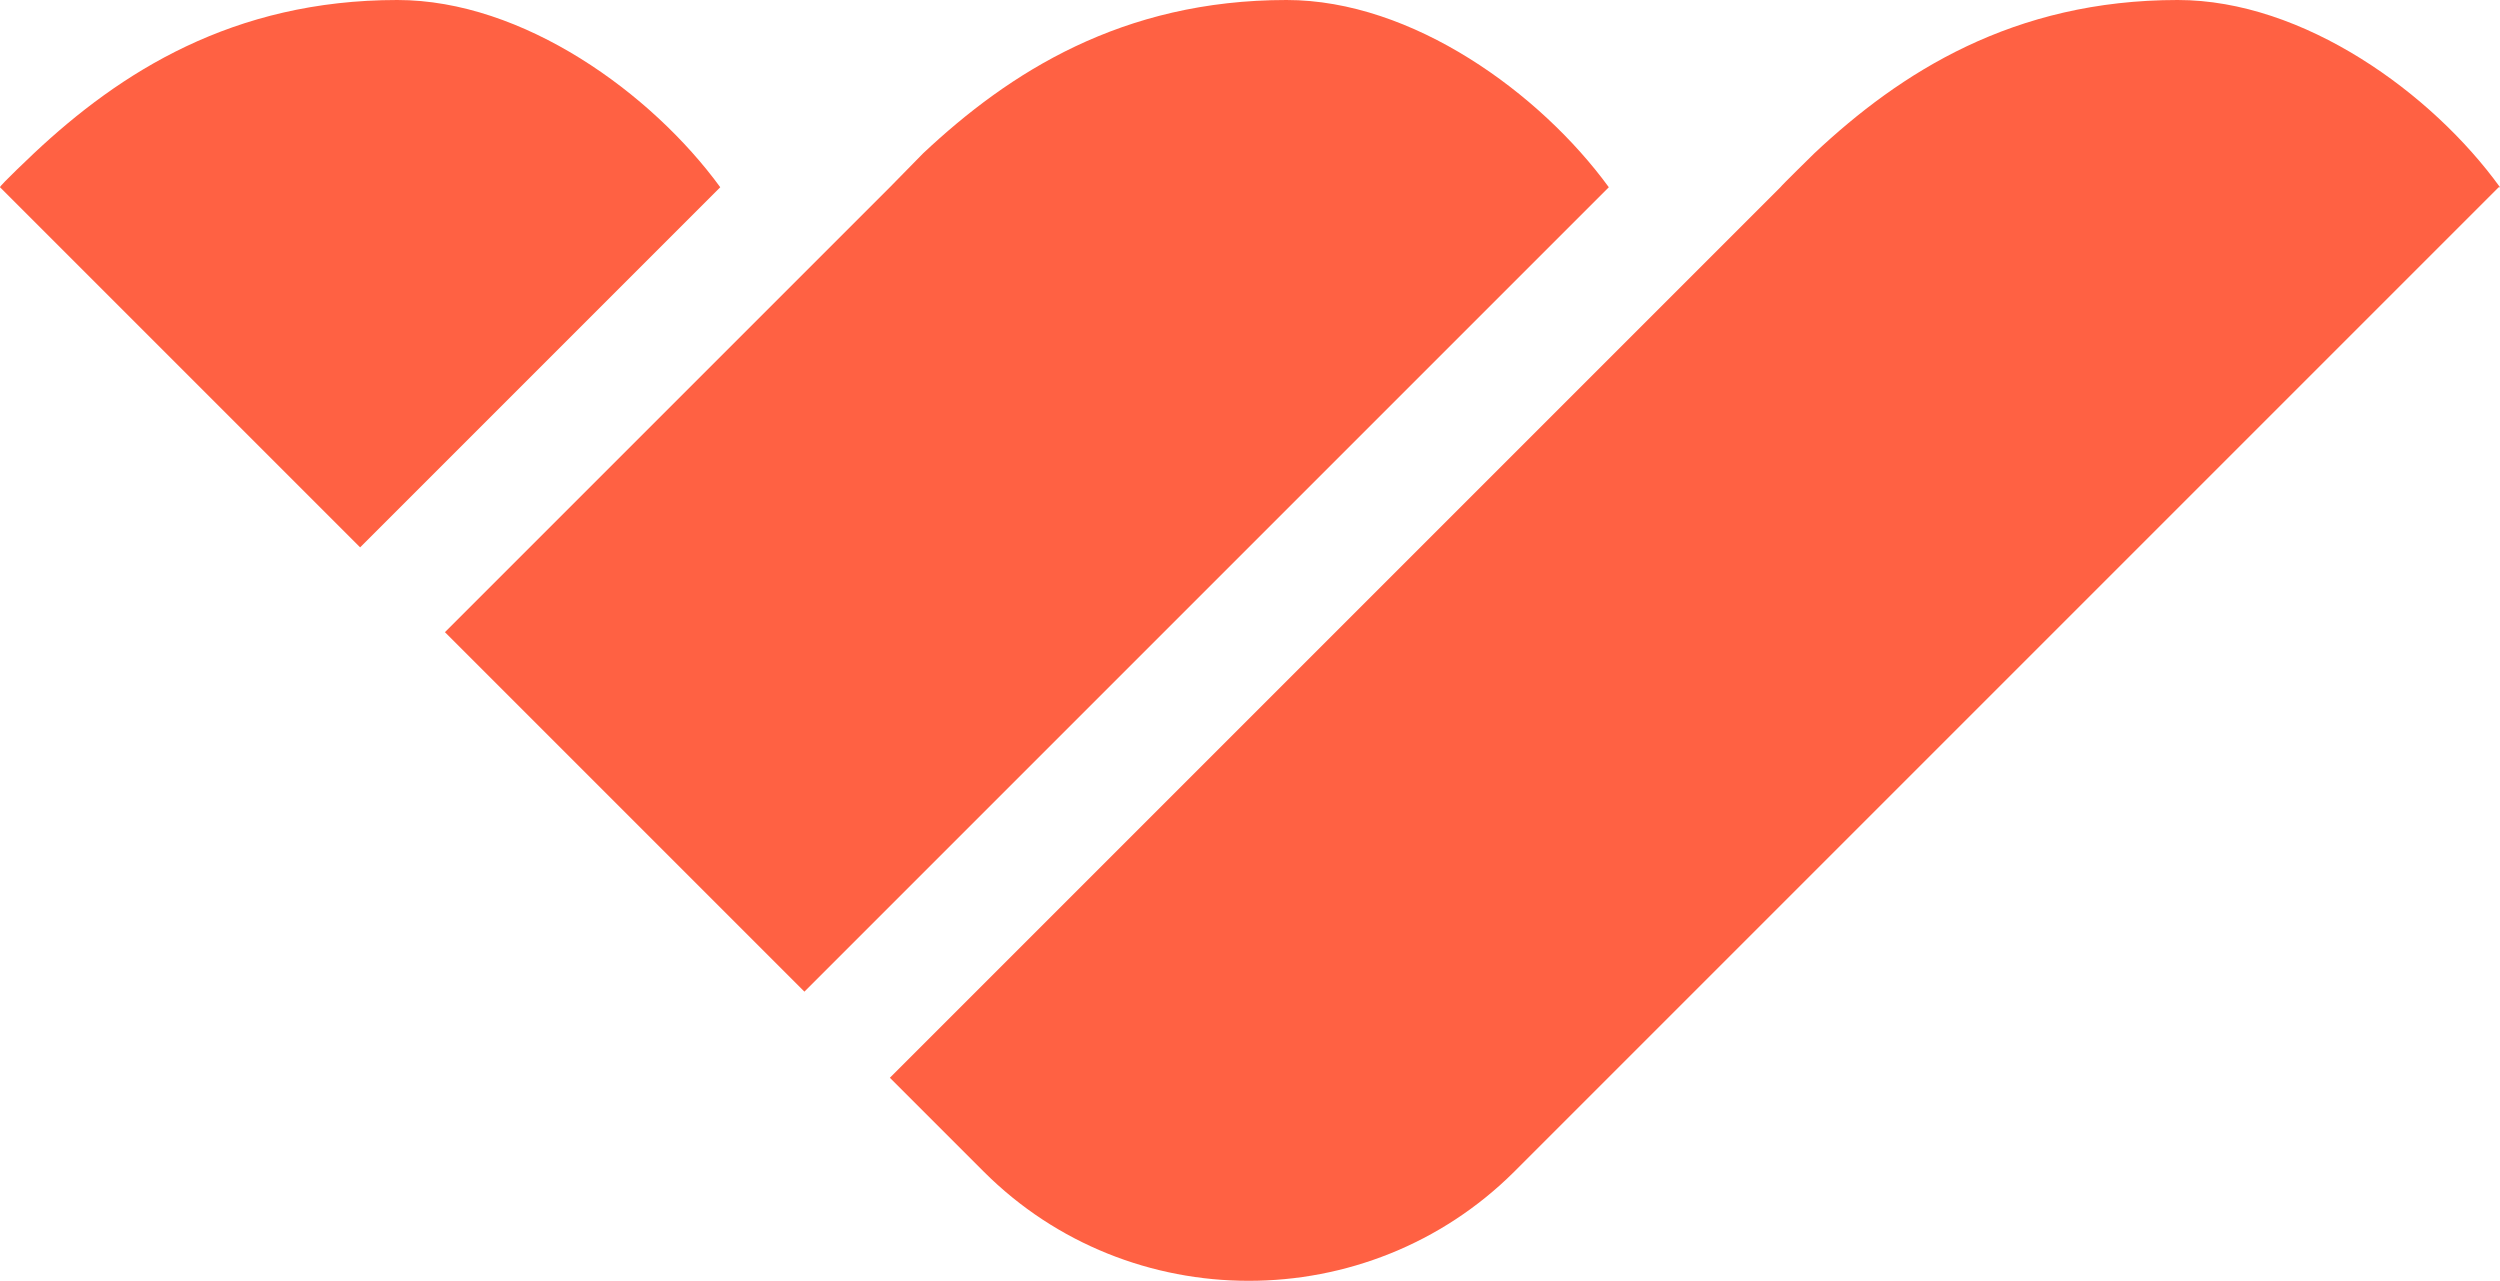
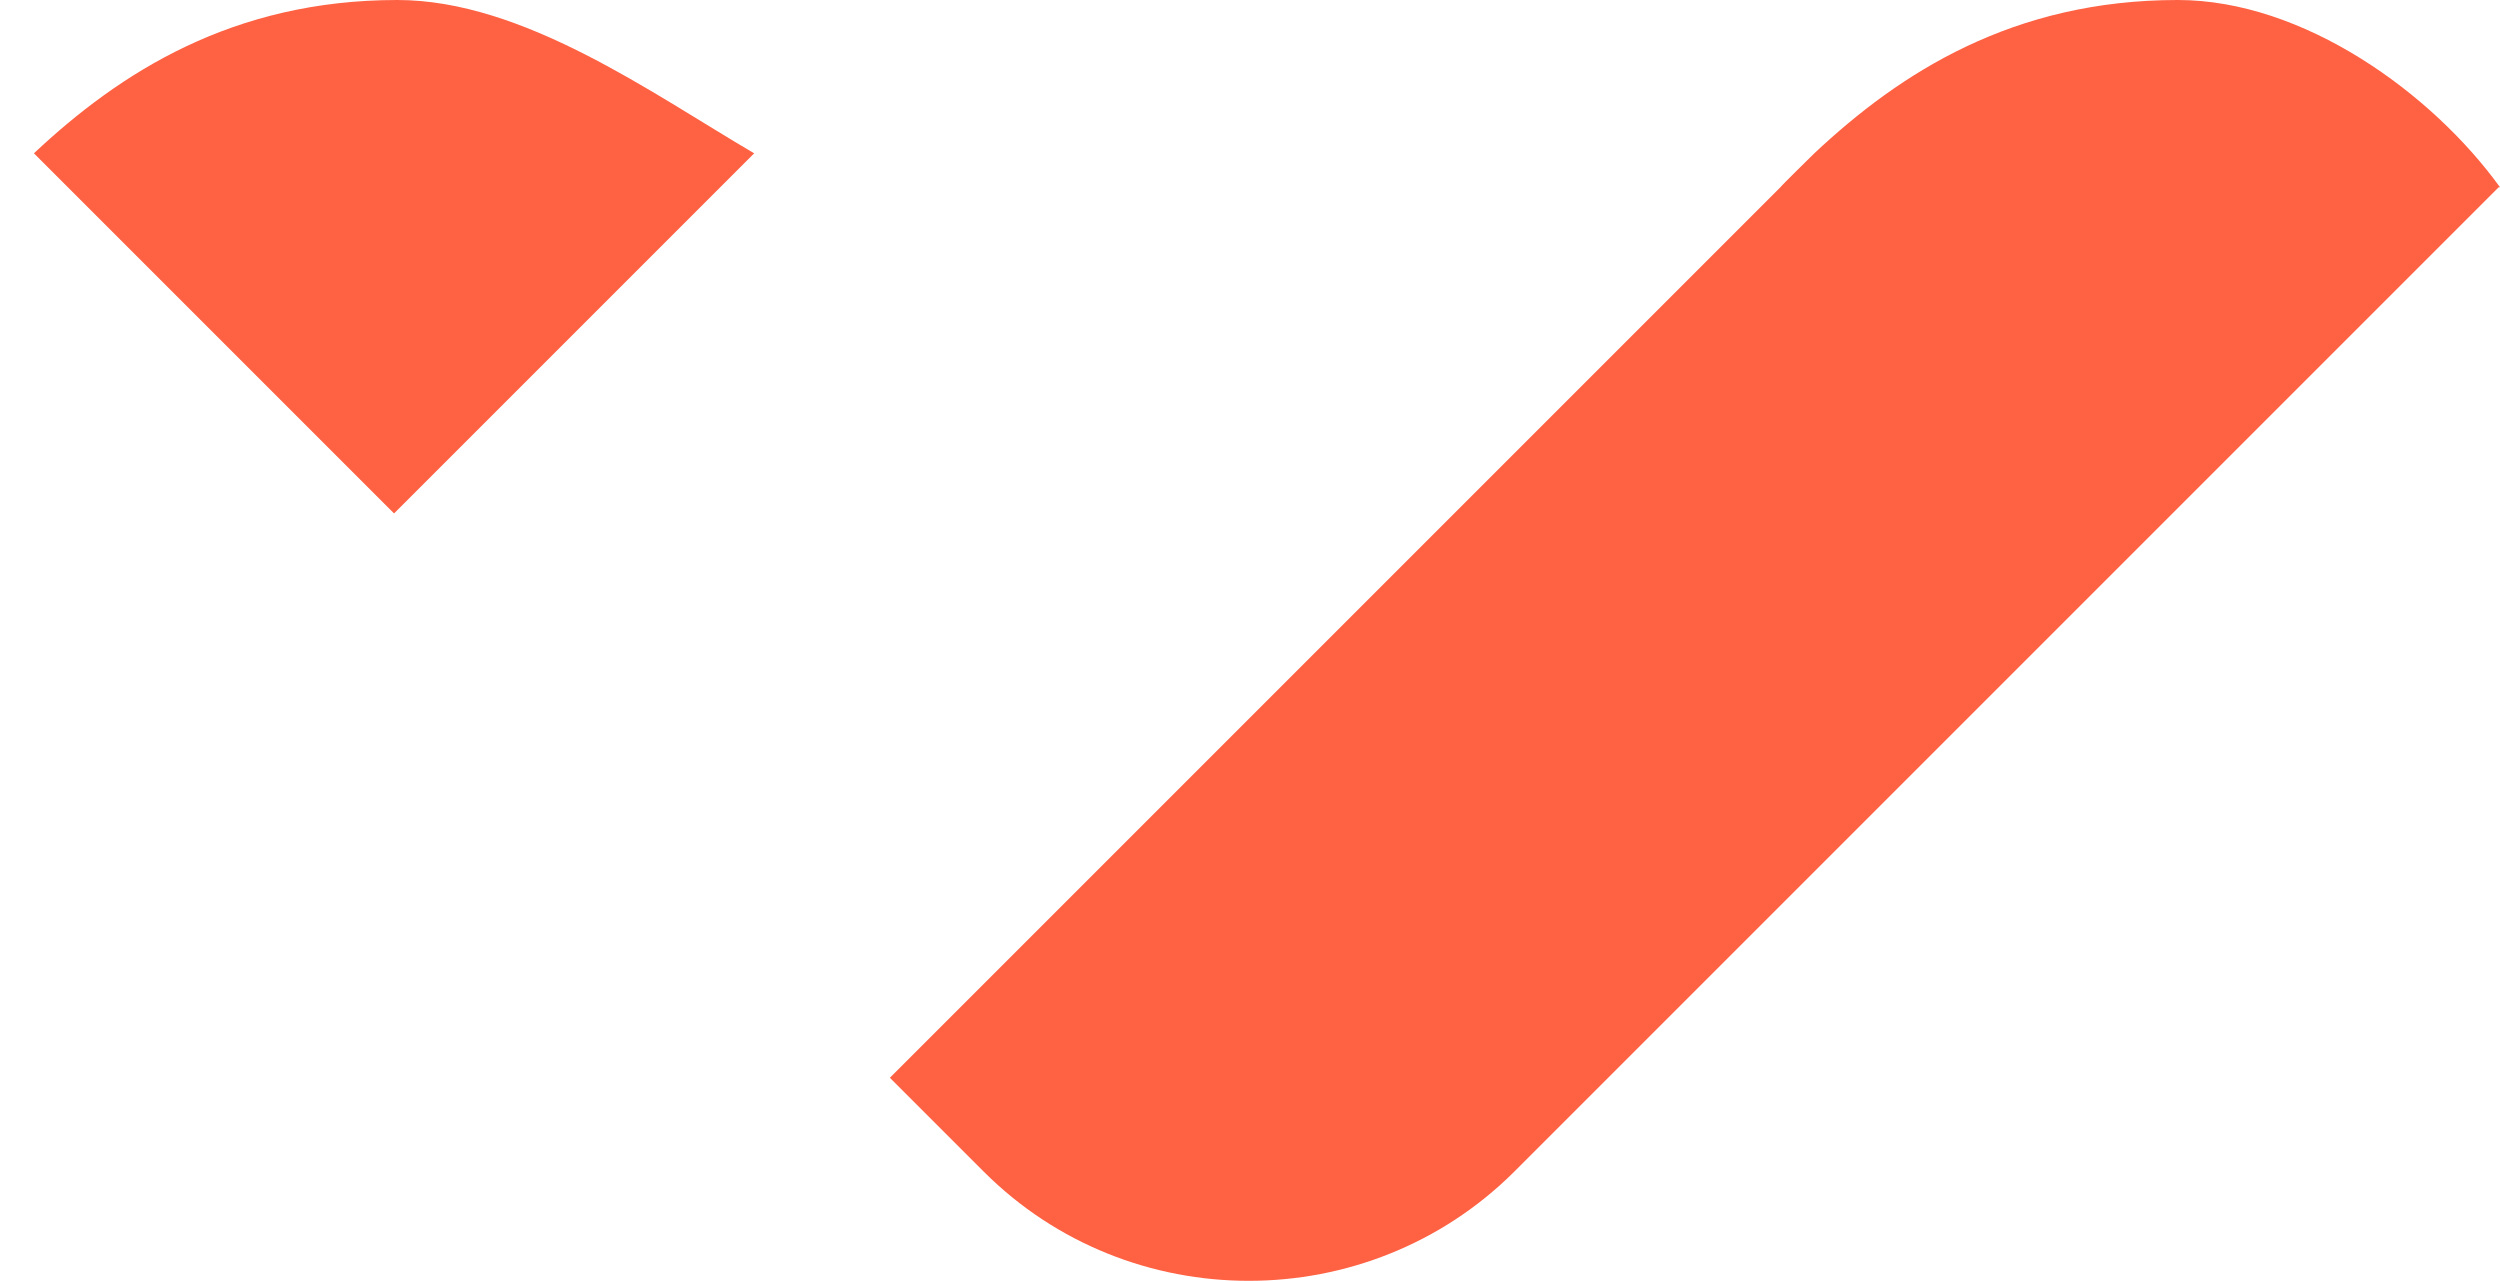
<svg xmlns="http://www.w3.org/2000/svg" version="1.1" id="Layer_1" x="0px" y="0px" viewBox="0 0 383.2 196.4" style="enable-background:new 0 0 383.2 196.4;" xml:space="preserve">
  <style type="text/css">
	.st0{fill:#FF6143;}
</style>
  <g>
-     <path class="st0" d="M60.9,0C35.7,0,18.4,11.1,5.2,23.5c0,0-5.3,5-5.2,5.2l55.2,55.2l55.2-55.2C99.9,14.3,80.2,0,60.9,0z" />
-     <path class="st0" d="M197.2,0c-25.2,0-42.5,11.1-55.7,23.5c0,0-4.8,4.9-5.1,5.2L68.2,96.9l55.1,55.1L246.6,28.7   C236.1,14.3,216.5,0,197.2,0z" />
+     <path class="st0" d="M60.9,0C35.7,0,18.4,11.1,5.2,23.5l55.2,55.2l55.2-55.2C99.9,14.3,80.2,0,60.9,0z" />
    <path class="st0" d="M333.8,0c-25.2,0-42.5,11.1-55.7,23.5c0,0-5,4.9-5.2,5.2L136.4,165.2l14.4,14.4c22.3,22.3,58.9,22.3,81.3,0   L383,28.7h0.2C372.8,14.3,353.1,0,333.8,0z" />
  </g>
</svg>